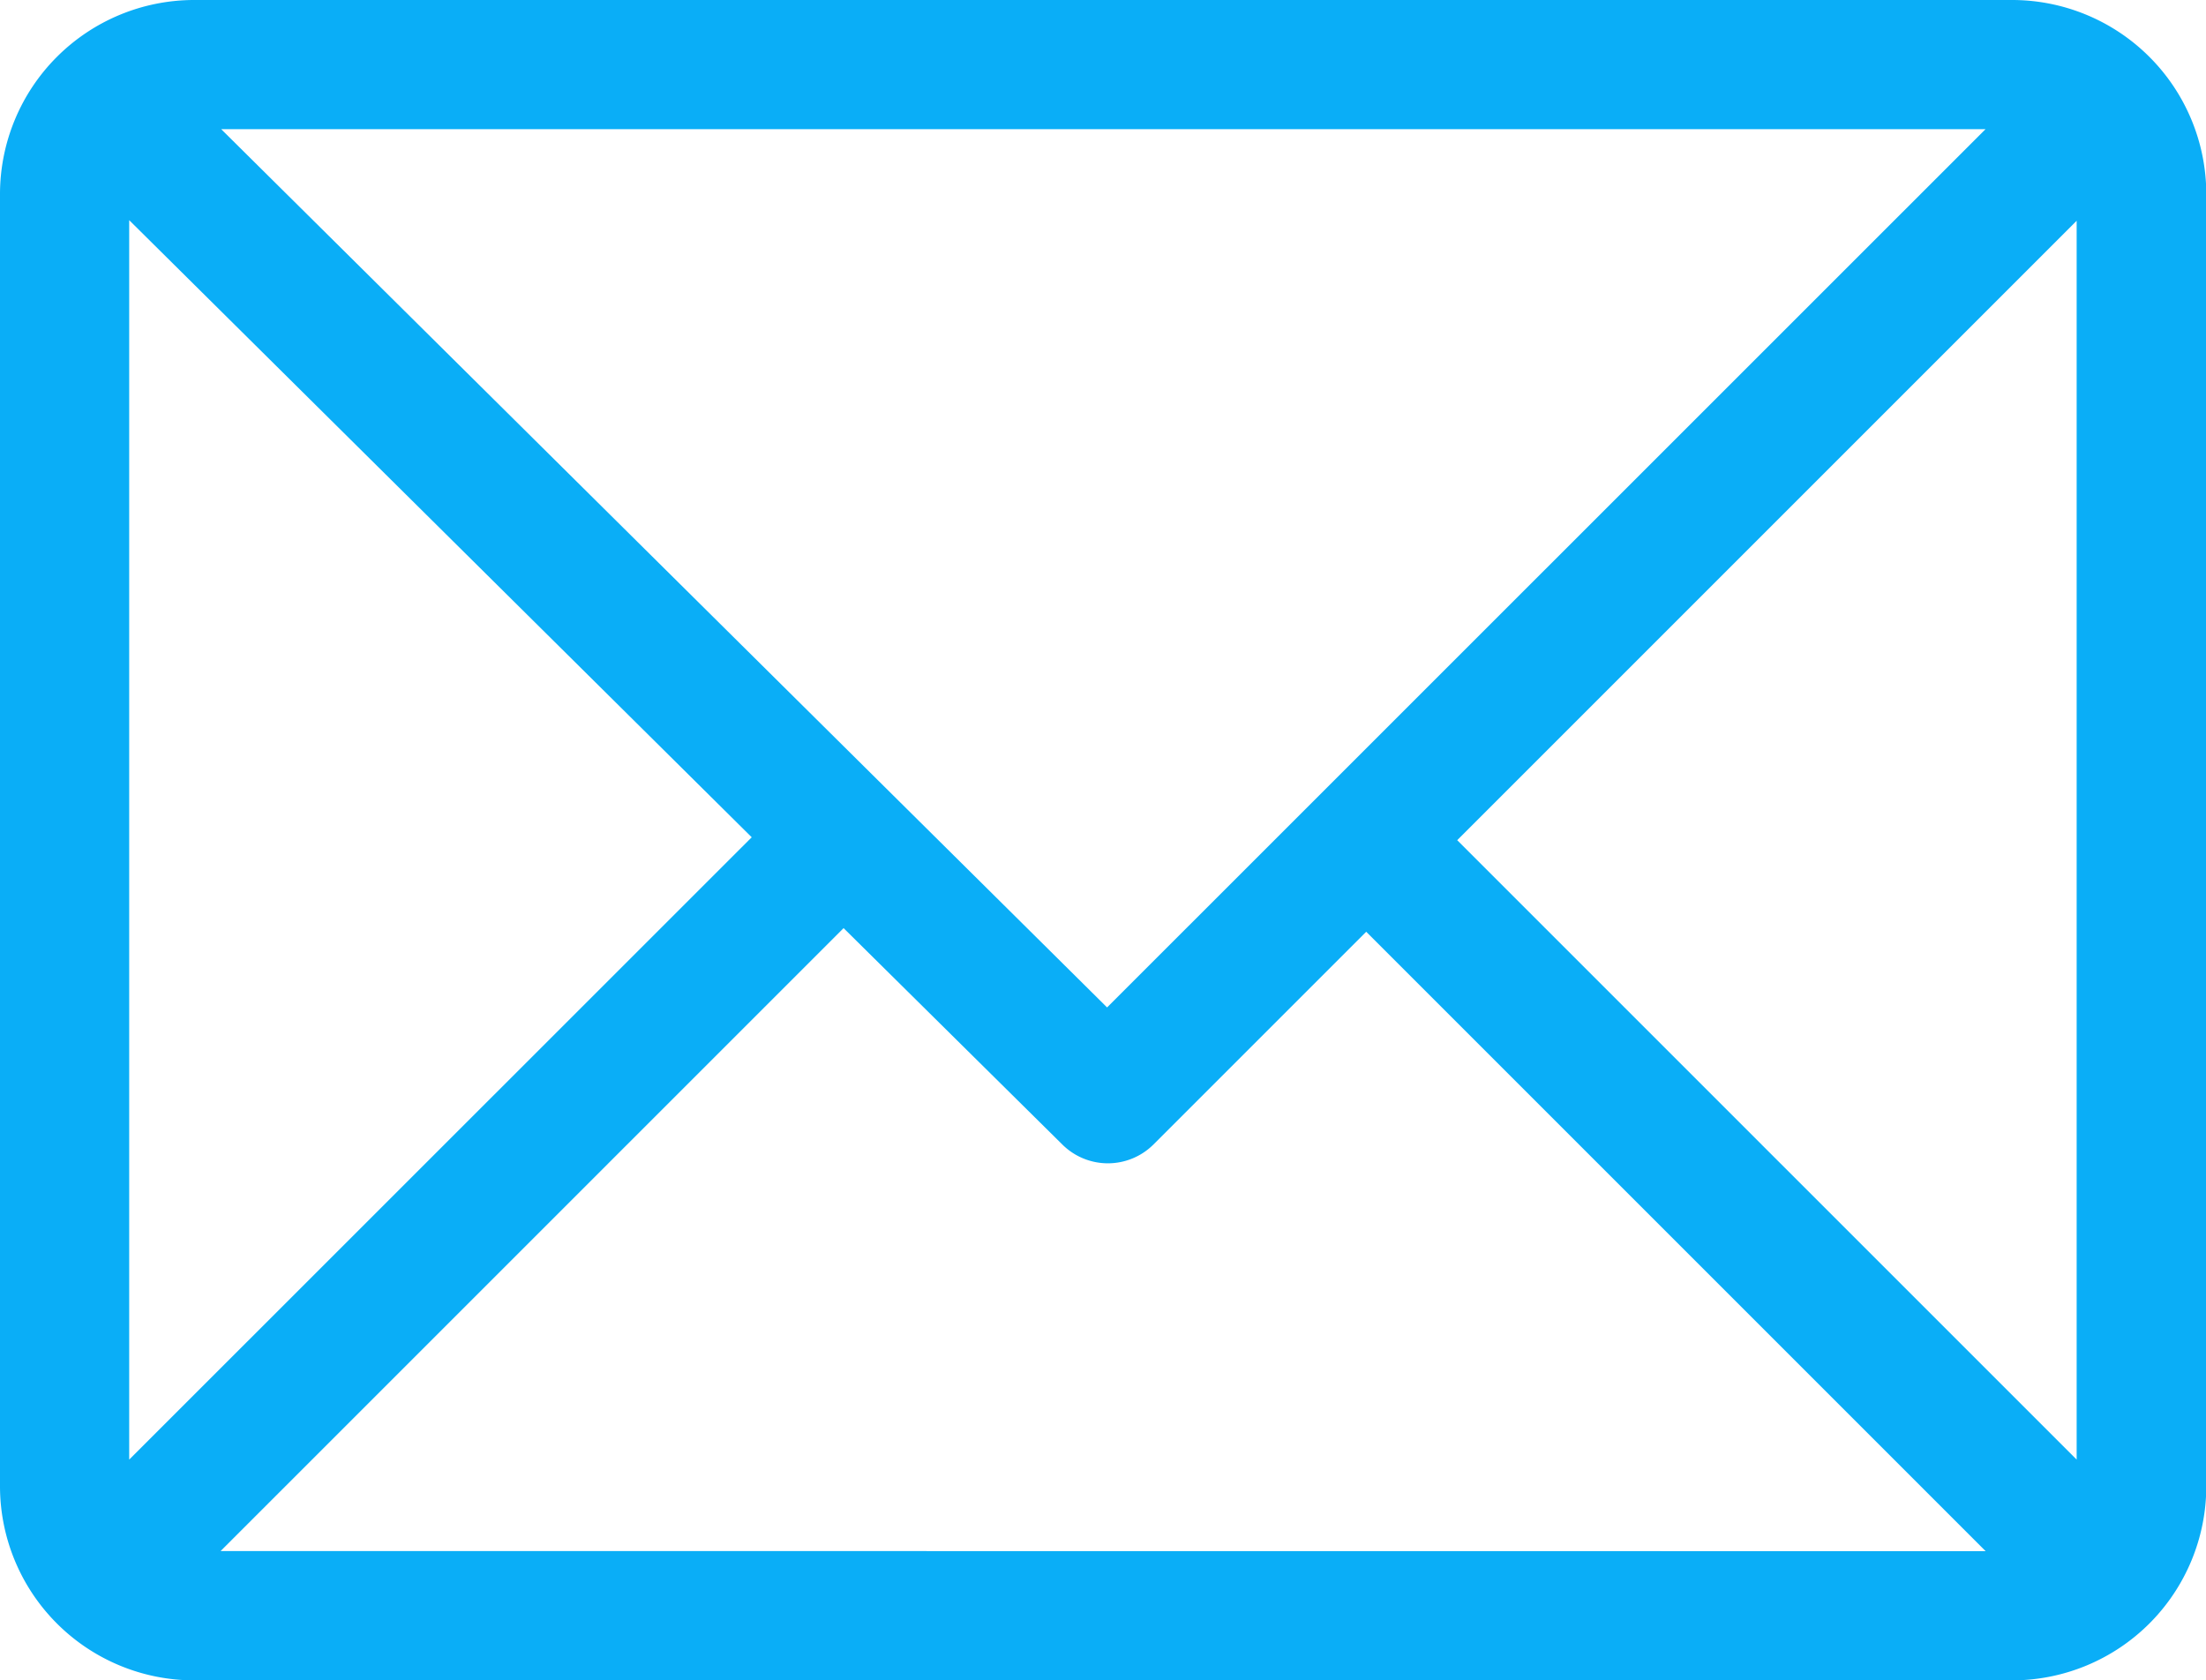
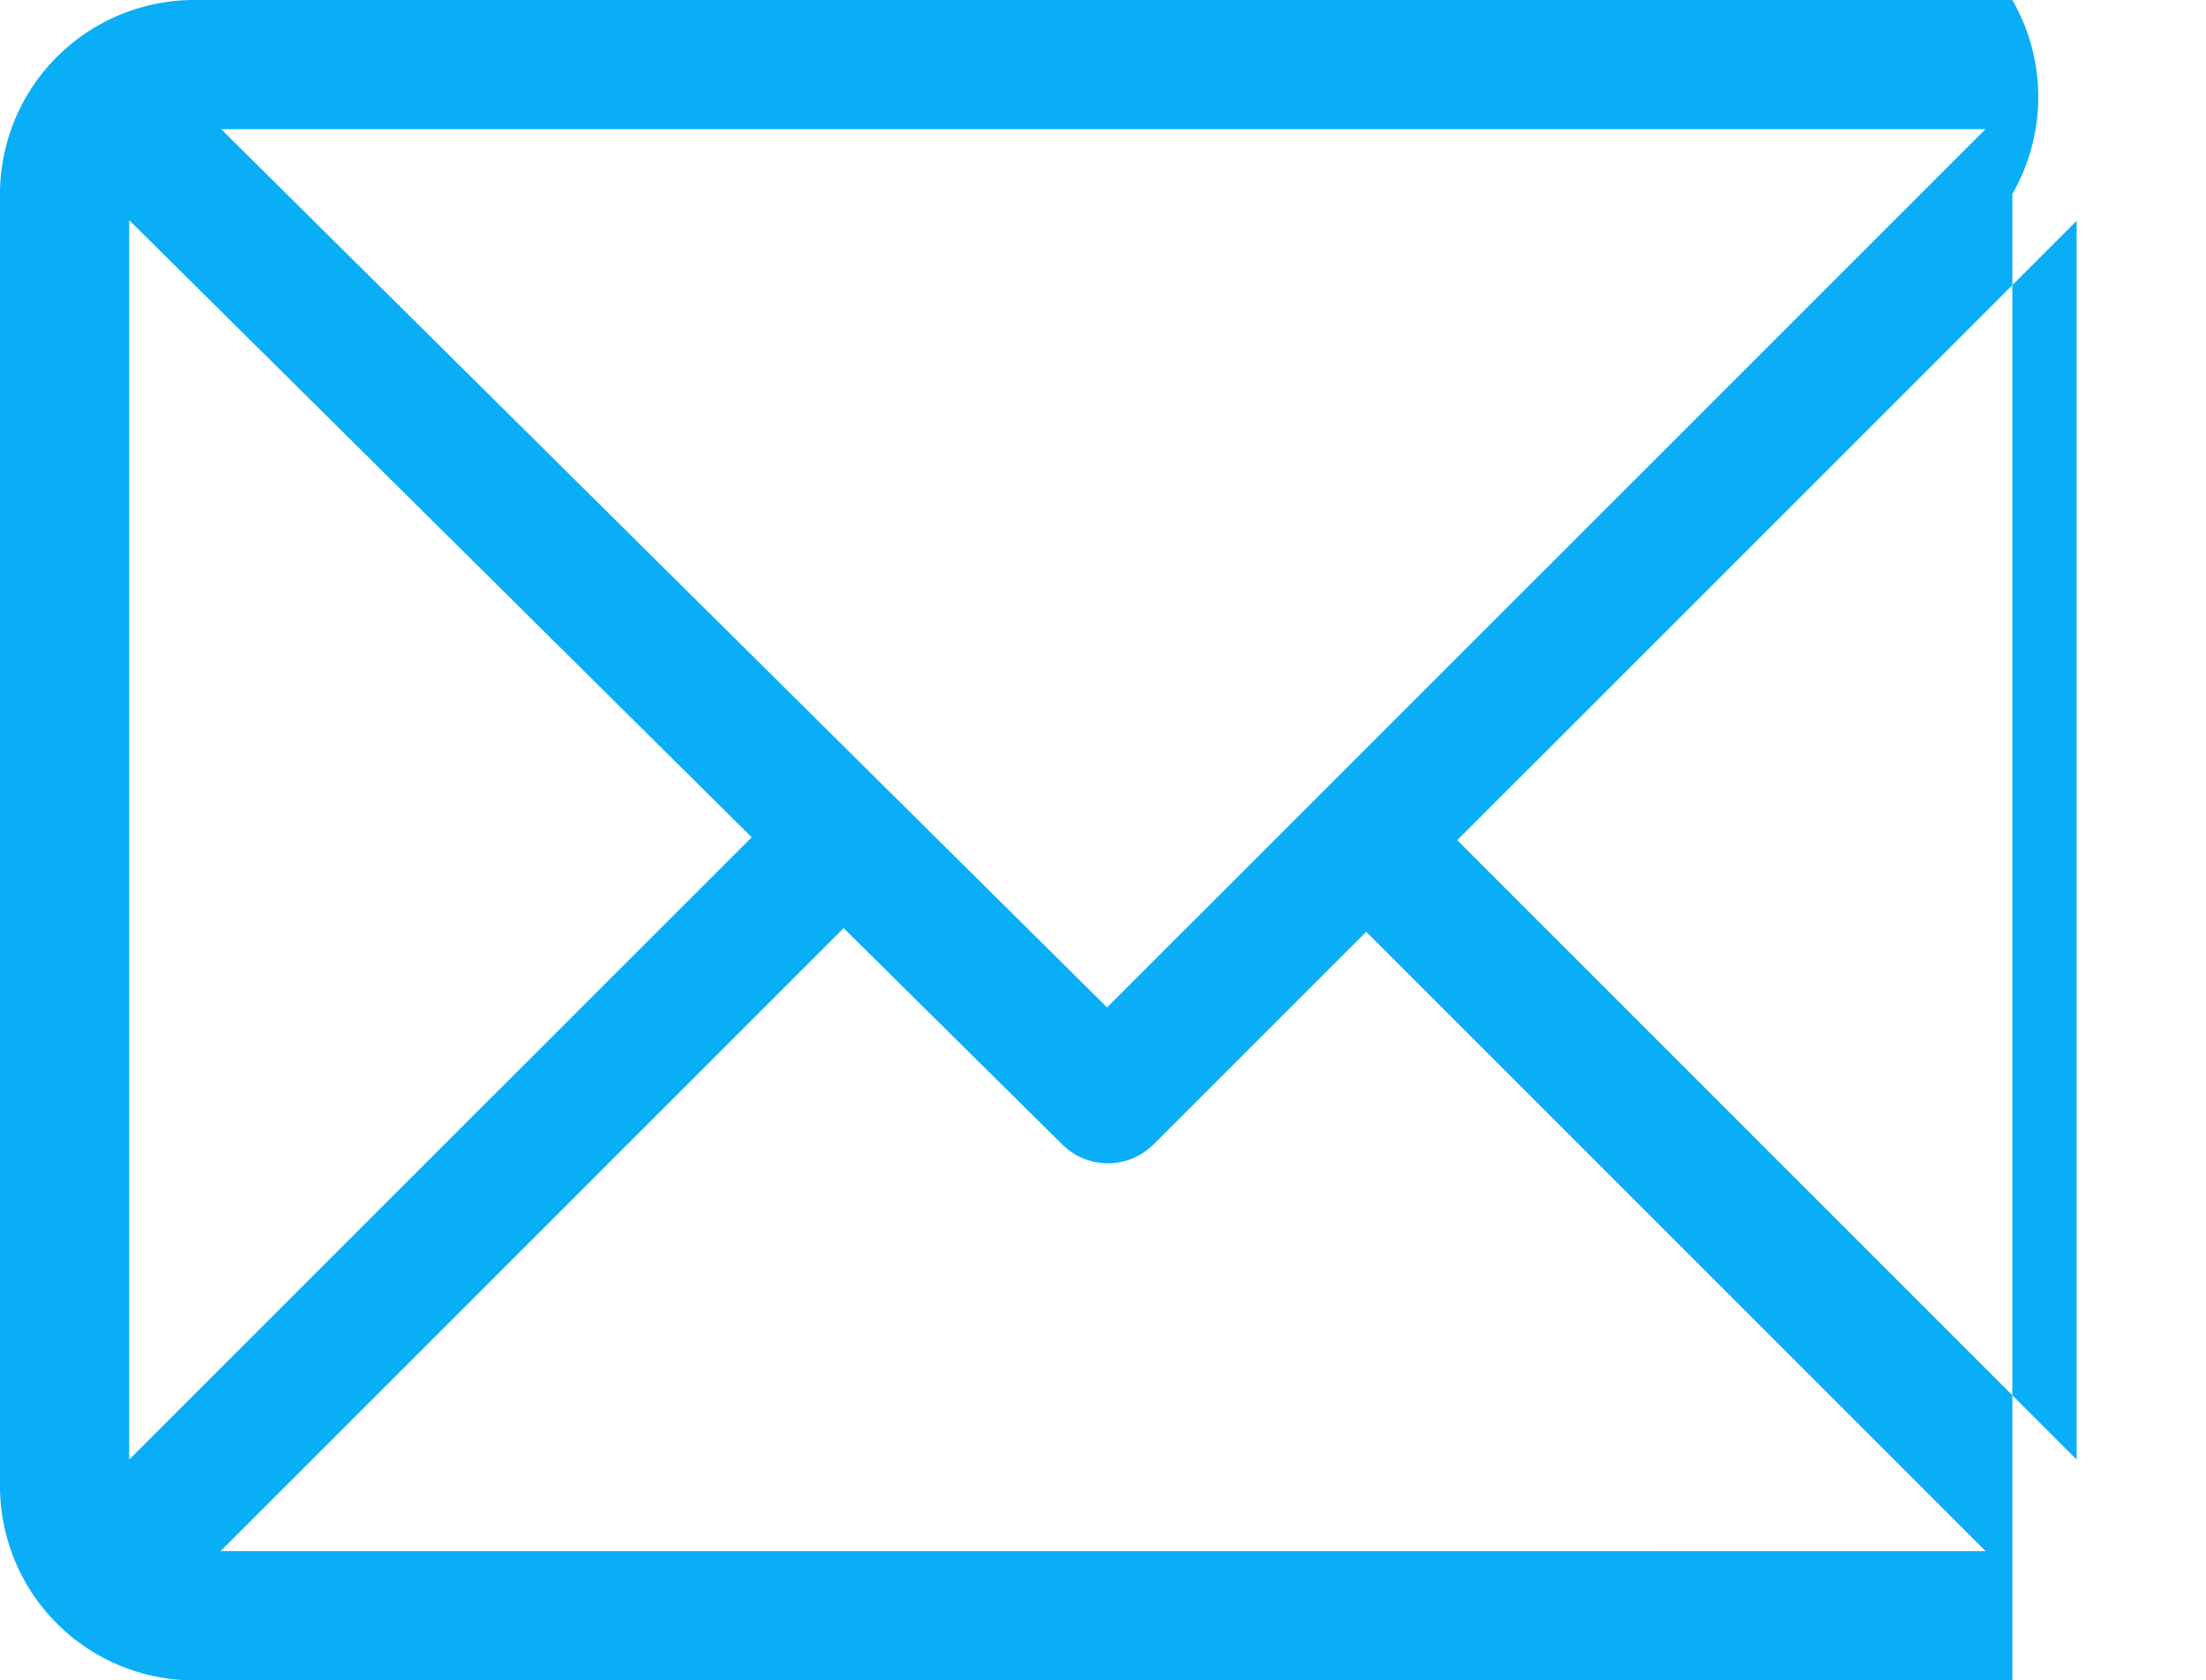
<svg xmlns="http://www.w3.org/2000/svg" id="email_1_" data-name="email (1)" width="15.128" height="11.523" viewBox="0 0 15.128 11.523">
  <g id="Grupo_33" data-name="Grupo 33" transform="translate(0 0)">
-     <path id="Caminho_215" data-name="Caminho 215" d="M13.8,61H1.33A1.332,1.332,0,0,0,0,62.33v8.864a1.332,1.332,0,0,0,1.33,1.33H13.8a1.332,1.332,0,0,0,1.33-1.33V62.33A1.332,1.332,0,0,0,13.8,61Zm-.184.886L7.592,67.909,1.517,61.886ZM.886,71.01v-8.5l4.269,4.232Zm.627.627,4.272-4.272,1.5,1.484a.443.443,0,0,0,.625,0l1.459-1.459,4.248,4.248Zm12.728-.627L9.993,66.762l4.248-4.248Z" transform="translate(0 -61)" fill="#0aaef7" />
+     <path id="Caminho_215" data-name="Caminho 215" d="M13.8,61H1.33A1.332,1.332,0,0,0,0,62.33v8.864a1.332,1.332,0,0,0,1.33,1.33H13.8V62.33A1.332,1.332,0,0,0,13.8,61Zm-.184.886L7.592,67.909,1.517,61.886ZM.886,71.01v-8.5l4.269,4.232Zm.627.627,4.272-4.272,1.5,1.484a.443.443,0,0,0,.625,0l1.459-1.459,4.248,4.248Zm12.728-.627L9.993,66.762l4.248-4.248Z" transform="translate(0 -61)" fill="#0aaef7" />
  </g>
</svg>